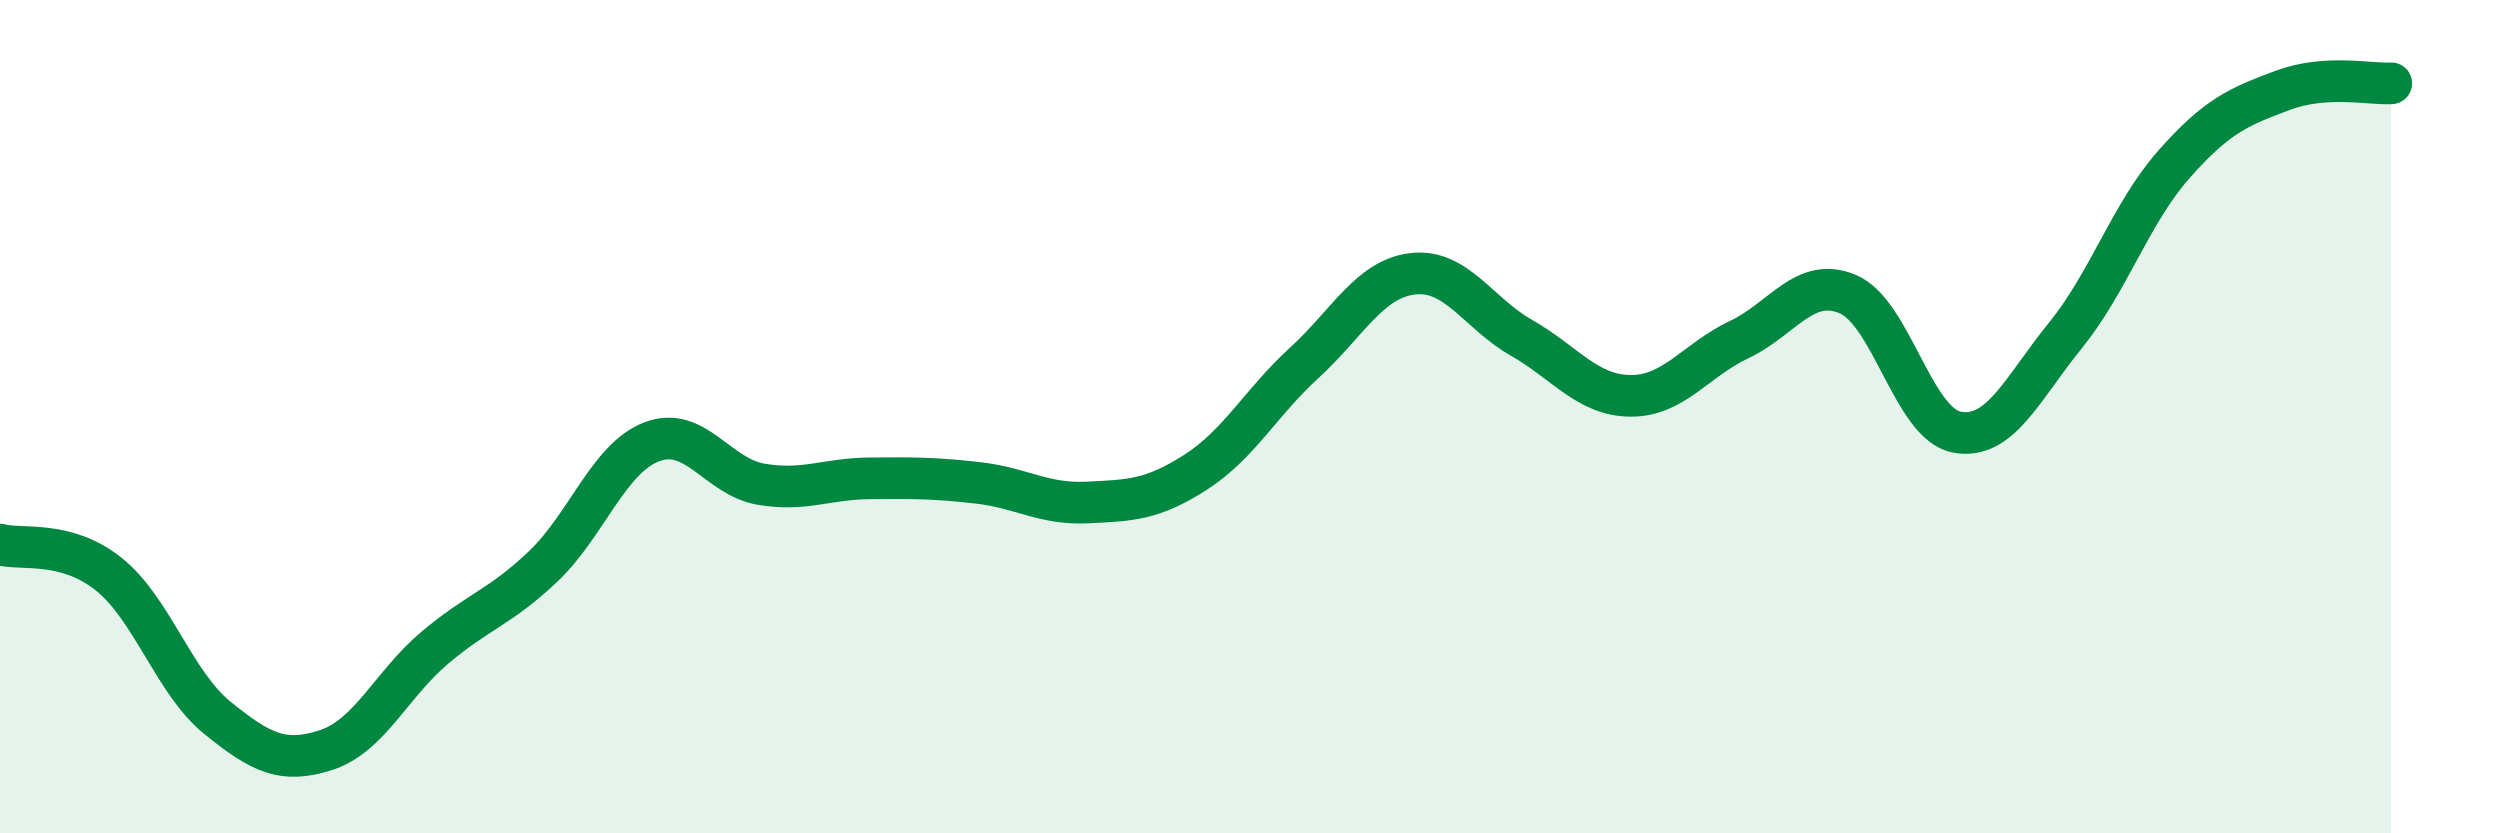
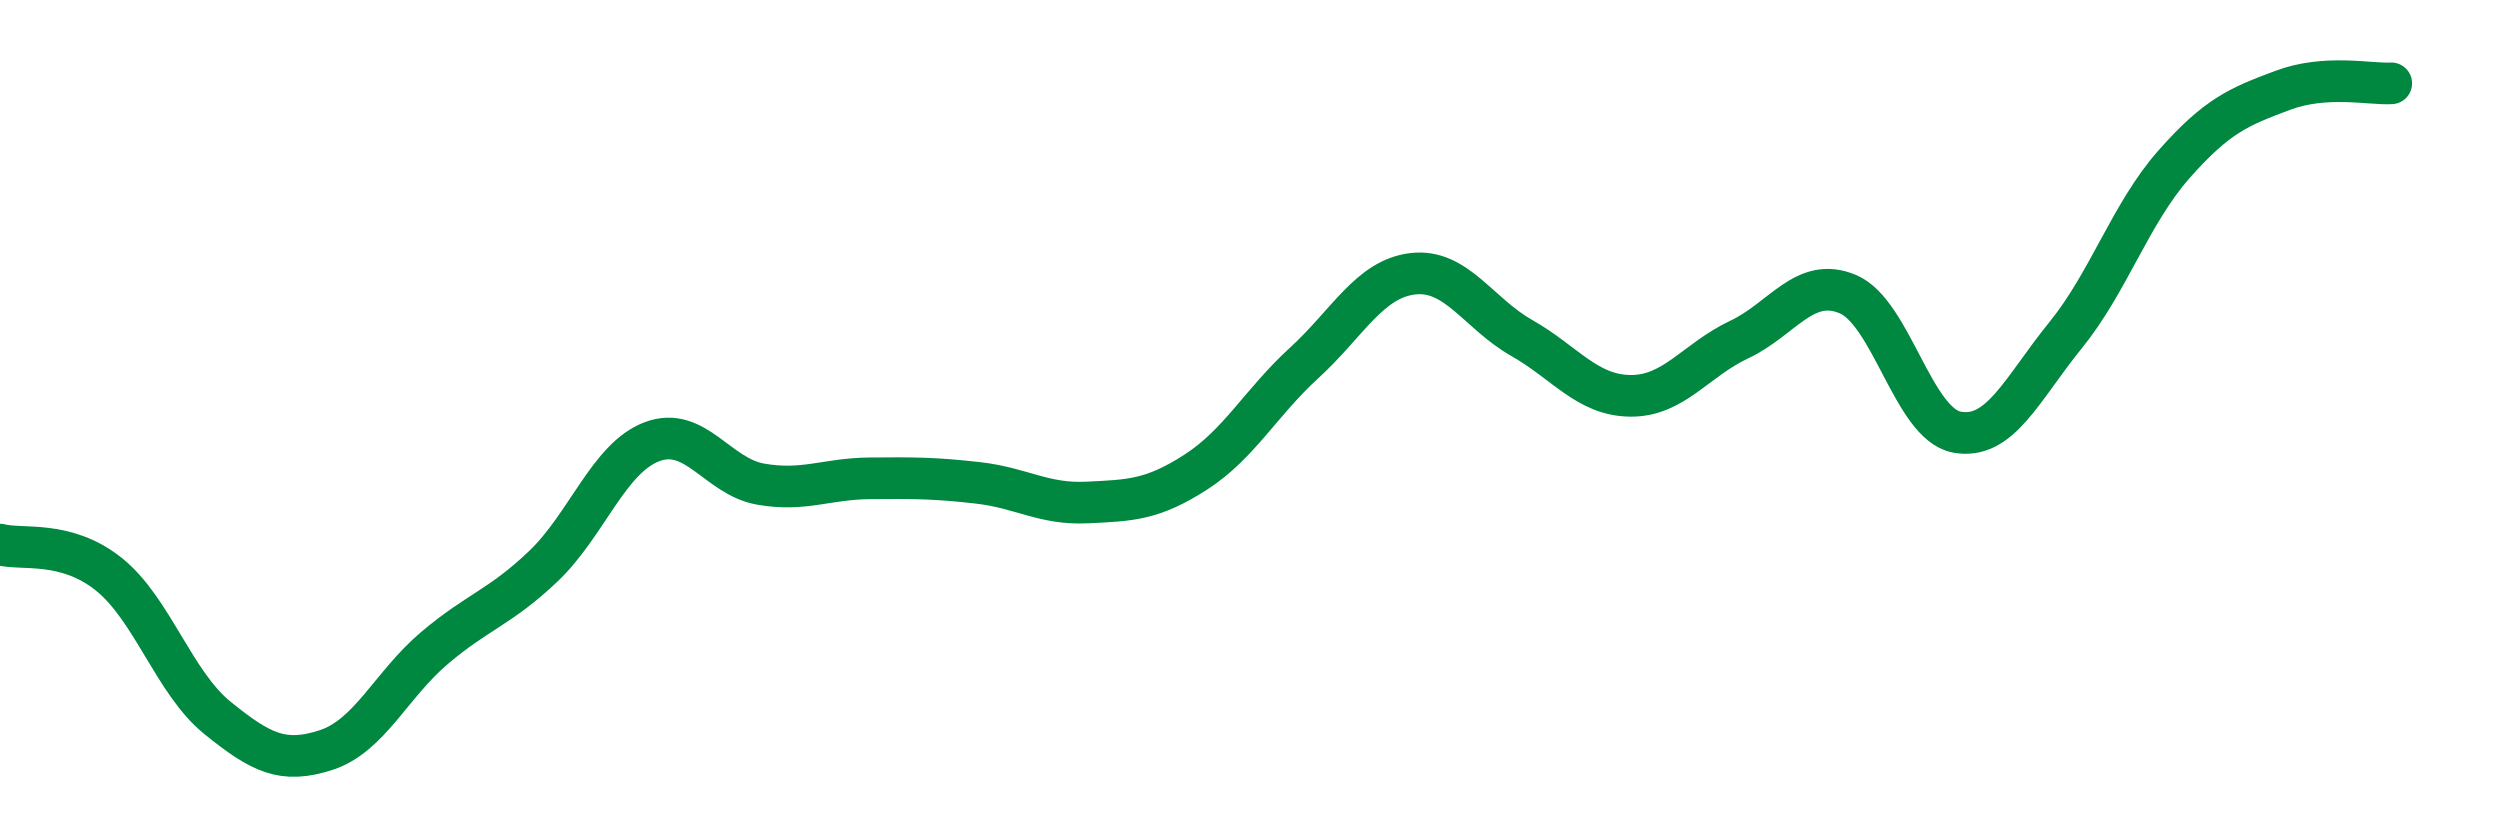
<svg xmlns="http://www.w3.org/2000/svg" width="60" height="20" viewBox="0 0 60 20">
-   <path d="M 0,13.07 C 0.52,13.21 1.57,12.95 2.61,13.78 C 3.65,14.61 4.18,16.39 5.22,17.23 C 6.26,18.07 6.79,18.34 7.83,18 C 8.87,17.66 9.39,16.43 10.43,15.55 C 11.47,14.67 12,14.58 13.04,13.59 C 14.08,12.6 14.61,10.99 15.65,10.6 C 16.69,10.21 17.22,11.44 18.26,11.62 C 19.3,11.8 19.83,11.49 20.87,11.48 C 21.91,11.47 22.44,11.47 23.48,11.59 C 24.52,11.71 25.05,12.11 26.09,12.06 C 27.13,12.01 27.66,12 28.7,11.33 C 29.74,10.66 30.26,9.66 31.3,8.71 C 32.34,7.76 32.87,6.69 33.91,6.57 C 34.95,6.45 35.48,7.52 36.52,8.11 C 37.56,8.7 38.09,9.49 39.13,9.5 C 40.17,9.51 40.7,8.64 41.74,8.15 C 42.78,7.66 43.31,6.62 44.35,7.06 C 45.39,7.5 45.92,10.17 46.96,10.37 C 48,10.57 48.53,9.33 49.57,8.05 C 50.61,6.77 51.13,5.13 52.17,3.95 C 53.21,2.77 53.74,2.56 54.78,2.17 C 55.82,1.78 56.87,2.03 57.39,2L57.39 20L0 20Z" fill="#008740" opacity="0.1" stroke-linecap="round" stroke-linejoin="round" />
  <path d="M 0,13.07 C 0.52,13.21 1.57,12.95 2.61,13.78 C 3.65,14.61 4.18,16.39 5.22,17.23 C 6.26,18.07 6.79,18.34 7.83,18 C 8.87,17.66 9.39,16.43 10.43,15.55 C 11.47,14.67 12,14.58 13.04,13.59 C 14.08,12.6 14.61,10.99 15.65,10.6 C 16.69,10.21 17.22,11.44 18.26,11.62 C 19.3,11.8 19.83,11.49 20.87,11.48 C 21.91,11.47 22.44,11.47 23.48,11.59 C 24.52,11.71 25.05,12.11 26.09,12.06 C 27.13,12.01 27.66,12 28.7,11.33 C 29.74,10.66 30.26,9.66 31.3,8.71 C 32.34,7.76 32.87,6.69 33.91,6.57 C 34.95,6.45 35.48,7.52 36.52,8.11 C 37.56,8.7 38.09,9.49 39.13,9.5 C 40.17,9.51 40.7,8.64 41.74,8.15 C 42.78,7.66 43.31,6.62 44.35,7.06 C 45.39,7.5 45.92,10.17 46.96,10.37 C 48,10.57 48.53,9.33 49.57,8.05 C 50.61,6.77 51.13,5.13 52.17,3.95 C 53.21,2.77 53.74,2.56 54.78,2.17 C 55.82,1.78 56.87,2.03 57.39,2" stroke="#008740" stroke-width="1" fill="none" stroke-linecap="round" stroke-linejoin="round" />
</svg>